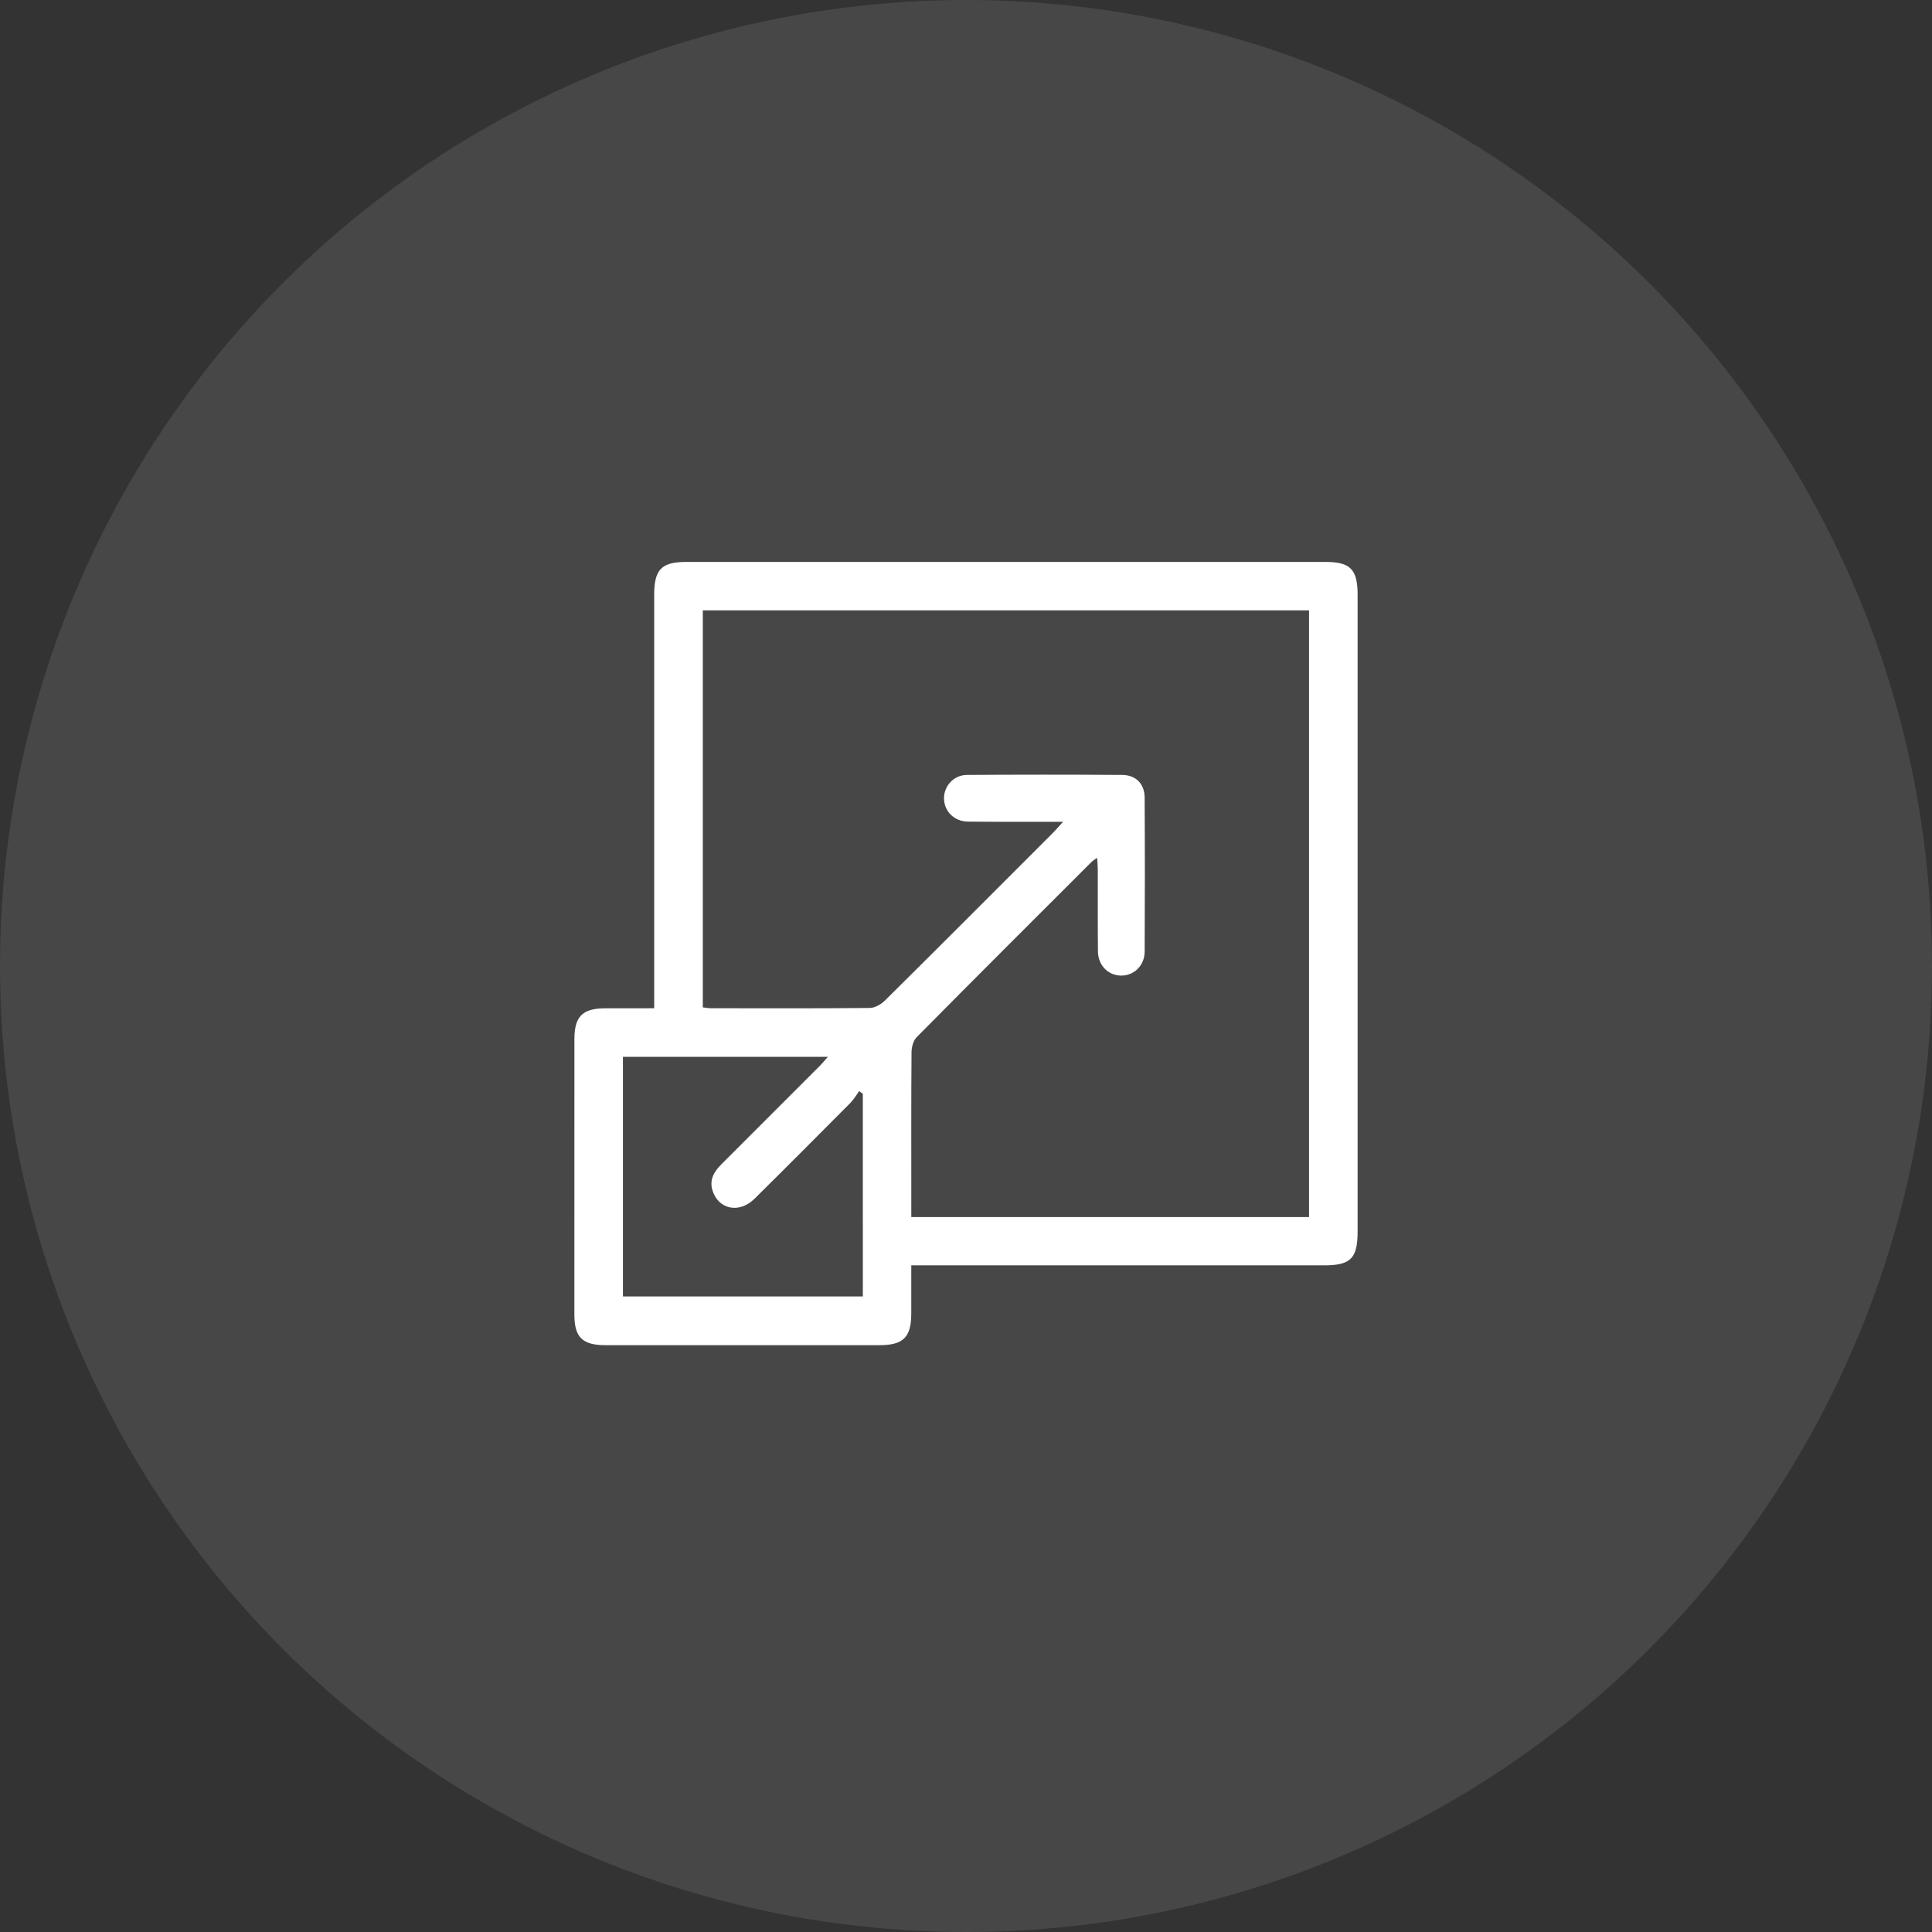
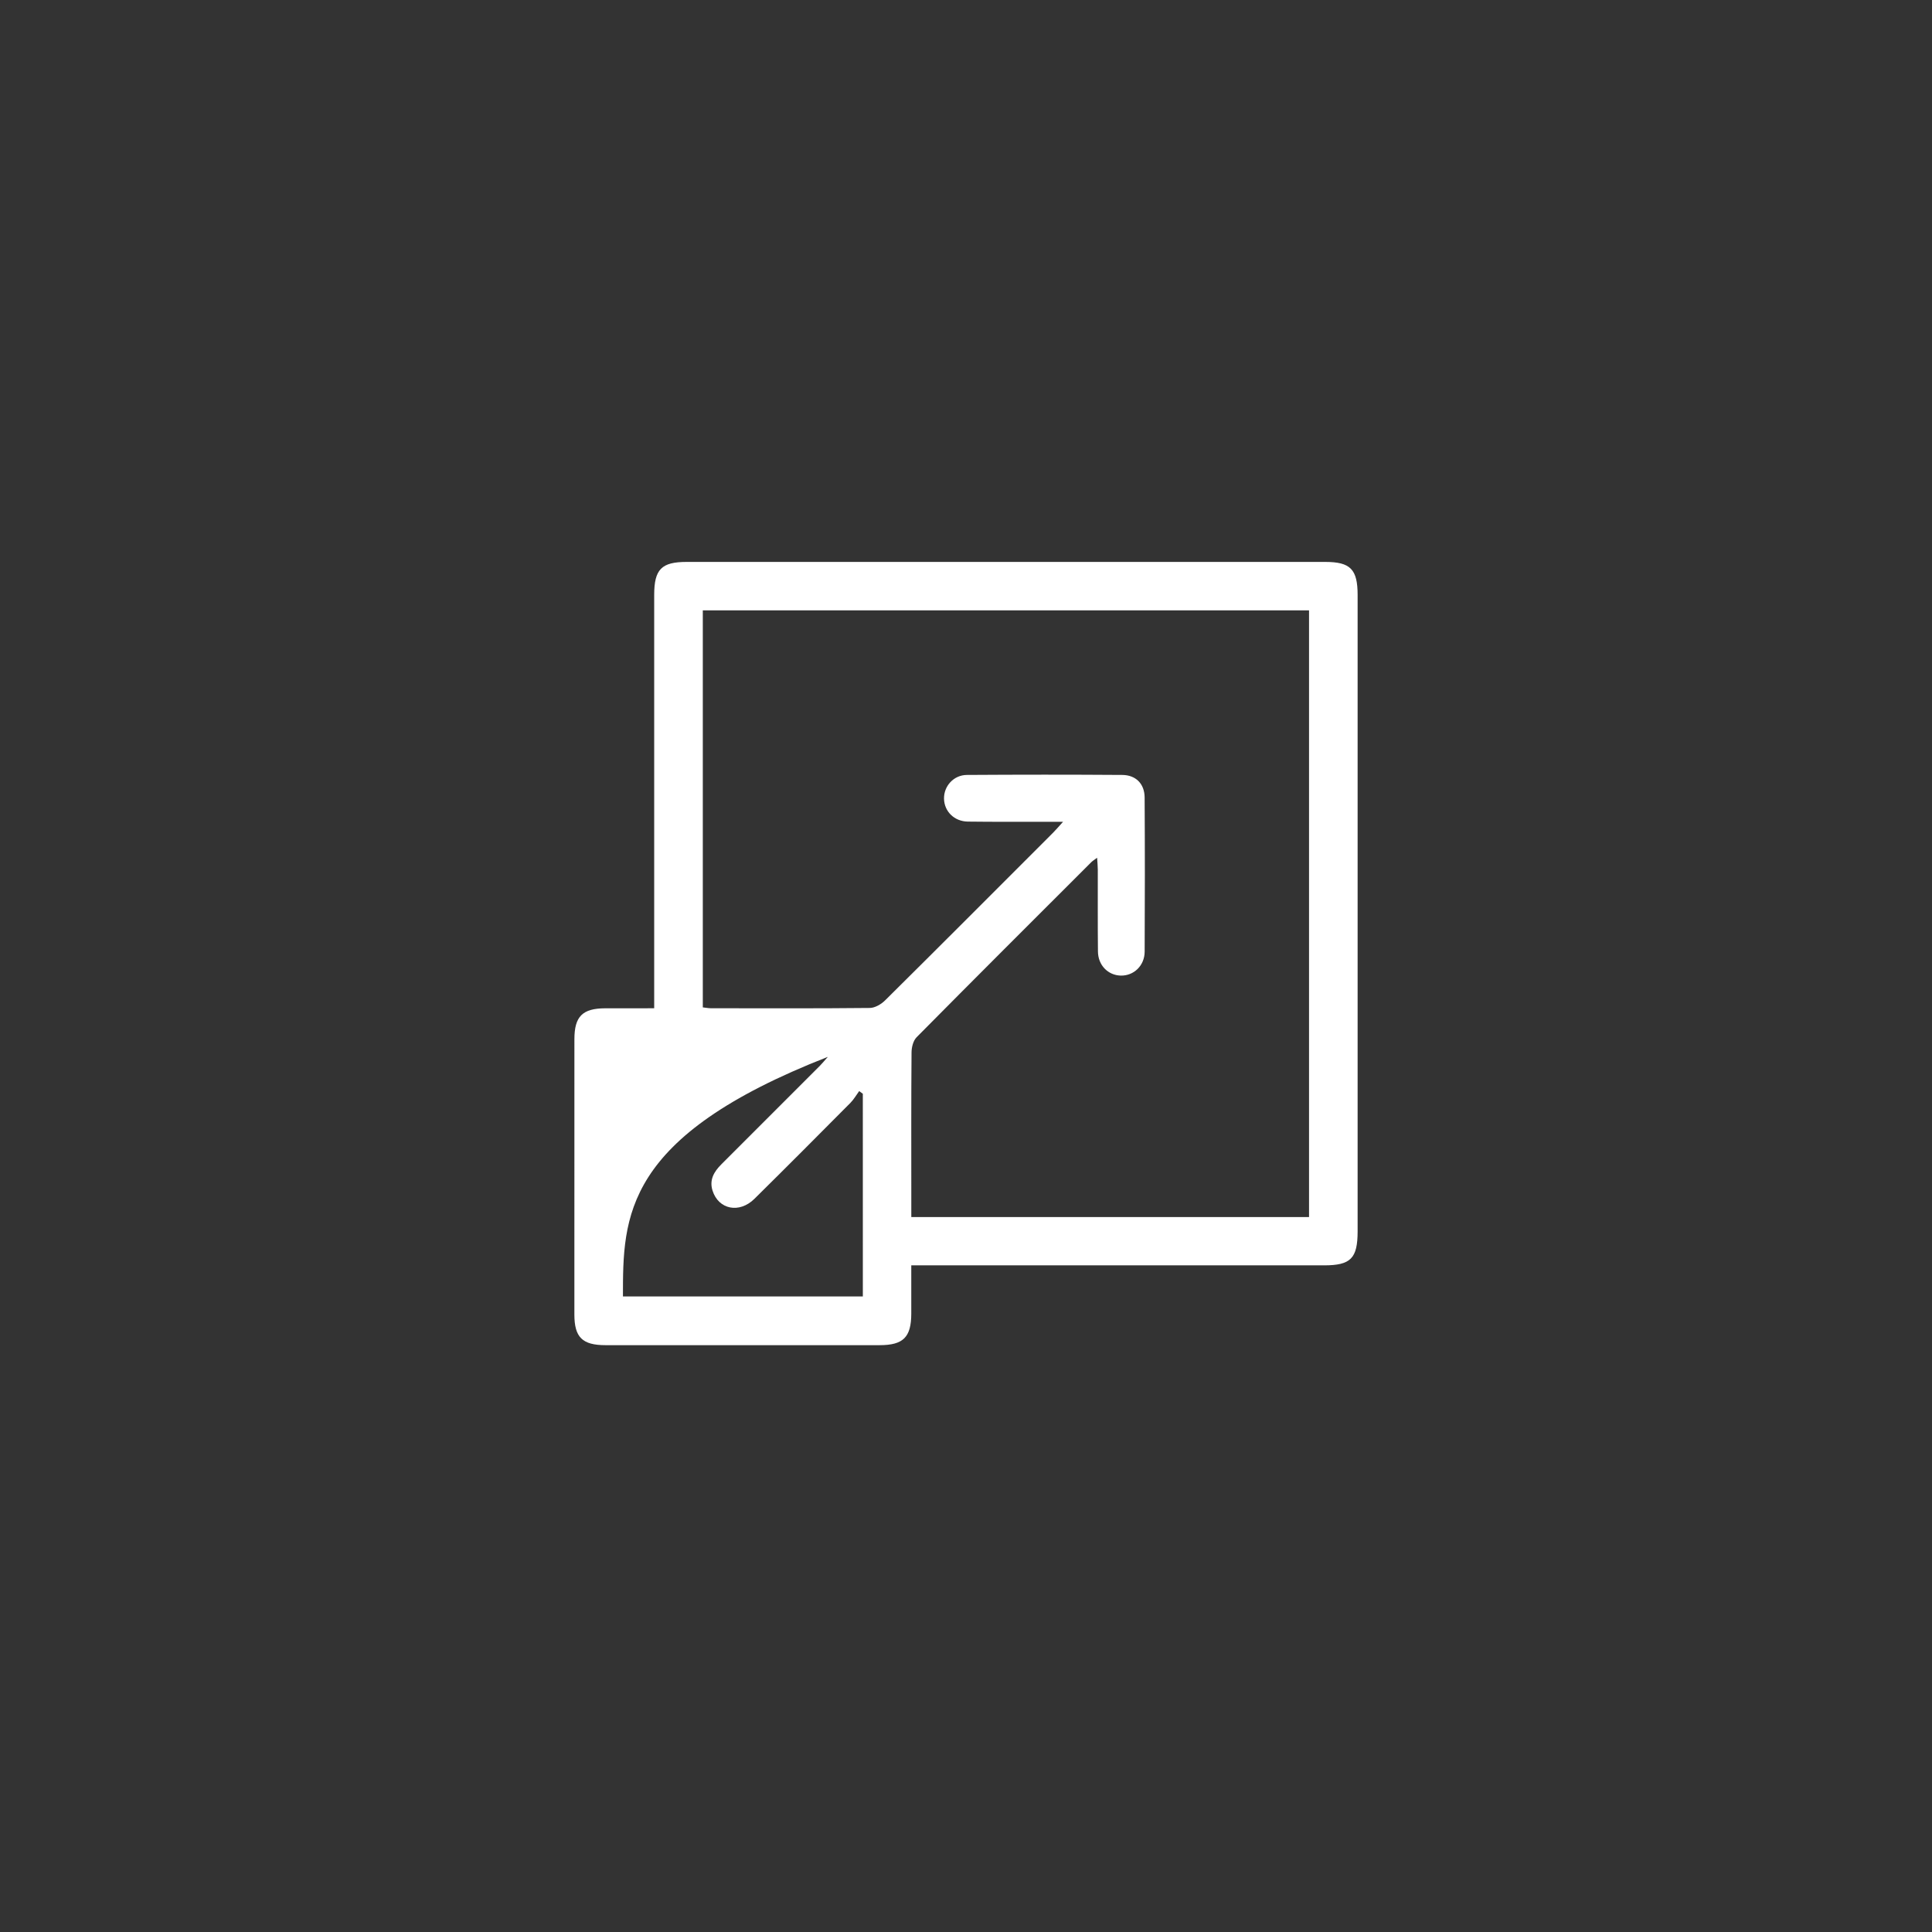
<svg xmlns="http://www.w3.org/2000/svg" width="74" height="74" viewBox="0 0 74 74" fill="none">
  <rect x="0" y="0" width="74" height="74" fill="#333333" stroke="none" />
-   <circle cx="37" cy="37" r="37" fill="white" fill-opacity="0.1" />
-   <path d="M25.057 38.619C25.057 38.366 25.057 38.166 25.057 37.968C25.057 32.907 25.057 27.846 25.057 22.785C25.058 21.806 25.337 21.523 26.299 21.523C34.453 21.523 42.606 21.523 50.76 21.523C51.724 21.523 52 21.805 52 22.789C52 30.911 52 39.033 52 47.157C52 48.2 51.739 48.466 50.711 48.466C45.666 48.466 40.62 48.466 35.575 48.466C35.376 48.466 35.175 48.466 34.904 48.466C34.904 49.114 34.906 49.717 34.904 50.32C34.901 51.221 34.596 51.523 33.689 51.523C30.191 51.523 26.691 51.523 23.192 51.523C22.306 51.523 22 51.222 22 50.349C22 46.835 22 43.321 22.001 39.806C22.001 38.931 22.309 38.623 23.184 38.62C23.79 38.617 24.395 38.619 25.057 38.619ZM34.905 46.617C40.033 46.617 45.074 46.617 50.139 46.617C50.139 38.859 50.139 31.121 50.139 23.378C42.375 23.378 34.649 23.378 26.919 23.378C26.919 28.466 26.919 33.52 26.919 38.585C27.04 38.599 27.132 38.617 27.223 38.618C29.254 38.62 31.285 38.628 33.316 38.607C33.515 38.605 33.755 38.463 33.905 38.313C36.057 36.18 38.198 34.034 40.34 31.89C40.445 31.785 40.54 31.672 40.718 31.476C40.462 31.476 40.313 31.476 40.164 31.476C39.133 31.475 38.102 31.482 37.071 31.469C36.55 31.462 36.169 31.079 36.158 30.595C36.147 30.113 36.525 29.686 37.033 29.682C39.017 29.669 41.002 29.668 42.985 29.682C43.508 29.686 43.839 30.024 43.842 30.545C43.854 32.513 43.853 34.482 43.843 36.451C43.84 36.991 43.422 37.382 42.922 37.367C42.438 37.353 42.06 36.97 42.054 36.447C42.042 35.401 42.051 34.354 42.048 33.306C42.048 33.174 42.033 33.042 42.022 32.854C41.912 32.936 41.848 32.974 41.797 33.025C39.564 35.255 37.33 37.484 35.11 39.727C34.978 39.859 34.915 40.112 34.914 40.309C34.899 42.106 34.905 43.903 34.905 45.7C34.905 45.992 34.905 46.286 34.905 46.617ZM33.048 41.893C33.001 41.859 32.955 41.826 32.908 41.792C32.798 41.942 32.704 42.109 32.575 42.24C31.353 43.47 30.13 44.7 28.897 45.917C28.318 46.49 27.522 46.328 27.292 45.604C27.162 45.194 27.346 44.88 27.627 44.599C28.888 43.341 30.146 42.082 31.405 40.821C31.497 40.727 31.581 40.624 31.708 40.48C29.053 40.48 26.468 40.48 23.86 40.48C23.86 43.549 23.86 46.601 23.86 49.657C26.943 49.657 29.991 49.657 33.049 49.657C33.048 47.041 33.048 44.467 33.048 41.893Z" fill="white" />
+   <path d="M25.057 38.619C25.057 38.366 25.057 38.166 25.057 37.968C25.057 32.907 25.057 27.846 25.057 22.785C25.058 21.806 25.337 21.523 26.299 21.523C34.453 21.523 42.606 21.523 50.76 21.523C51.724 21.523 52 21.805 52 22.789C52 30.911 52 39.033 52 47.157C52 48.2 51.739 48.466 50.711 48.466C45.666 48.466 40.62 48.466 35.575 48.466C35.376 48.466 35.175 48.466 34.904 48.466C34.904 49.114 34.906 49.717 34.904 50.32C34.901 51.221 34.596 51.523 33.689 51.523C30.191 51.523 26.691 51.523 23.192 51.523C22.306 51.523 22 51.222 22 50.349C22 46.835 22 43.321 22.001 39.806C22.001 38.931 22.309 38.623 23.184 38.62C23.79 38.617 24.395 38.619 25.057 38.619ZM34.905 46.617C40.033 46.617 45.074 46.617 50.139 46.617C50.139 38.859 50.139 31.121 50.139 23.378C42.375 23.378 34.649 23.378 26.919 23.378C26.919 28.466 26.919 33.52 26.919 38.585C27.04 38.599 27.132 38.617 27.223 38.618C29.254 38.62 31.285 38.628 33.316 38.607C33.515 38.605 33.755 38.463 33.905 38.313C36.057 36.18 38.198 34.034 40.34 31.89C40.445 31.785 40.54 31.672 40.718 31.476C40.462 31.476 40.313 31.476 40.164 31.476C39.133 31.475 38.102 31.482 37.071 31.469C36.55 31.462 36.169 31.079 36.158 30.595C36.147 30.113 36.525 29.686 37.033 29.682C39.017 29.669 41.002 29.668 42.985 29.682C43.508 29.686 43.839 30.024 43.842 30.545C43.854 32.513 43.853 34.482 43.843 36.451C43.84 36.991 43.422 37.382 42.922 37.367C42.438 37.353 42.06 36.97 42.054 36.447C42.042 35.401 42.051 34.354 42.048 33.306C42.048 33.174 42.033 33.042 42.022 32.854C41.912 32.936 41.848 32.974 41.797 33.025C39.564 35.255 37.33 37.484 35.11 39.727C34.978 39.859 34.915 40.112 34.914 40.309C34.899 42.106 34.905 43.903 34.905 45.7C34.905 45.992 34.905 46.286 34.905 46.617ZM33.048 41.893C33.001 41.859 32.955 41.826 32.908 41.792C32.798 41.942 32.704 42.109 32.575 42.24C31.353 43.47 30.13 44.7 28.897 45.917C28.318 46.49 27.522 46.328 27.292 45.604C27.162 45.194 27.346 44.88 27.627 44.599C28.888 43.341 30.146 42.082 31.405 40.821C31.497 40.727 31.581 40.624 31.708 40.48C23.86 43.549 23.86 46.601 23.86 49.657C26.943 49.657 29.991 49.657 33.049 49.657C33.048 47.041 33.048 44.467 33.048 41.893Z" fill="white" />
</svg>